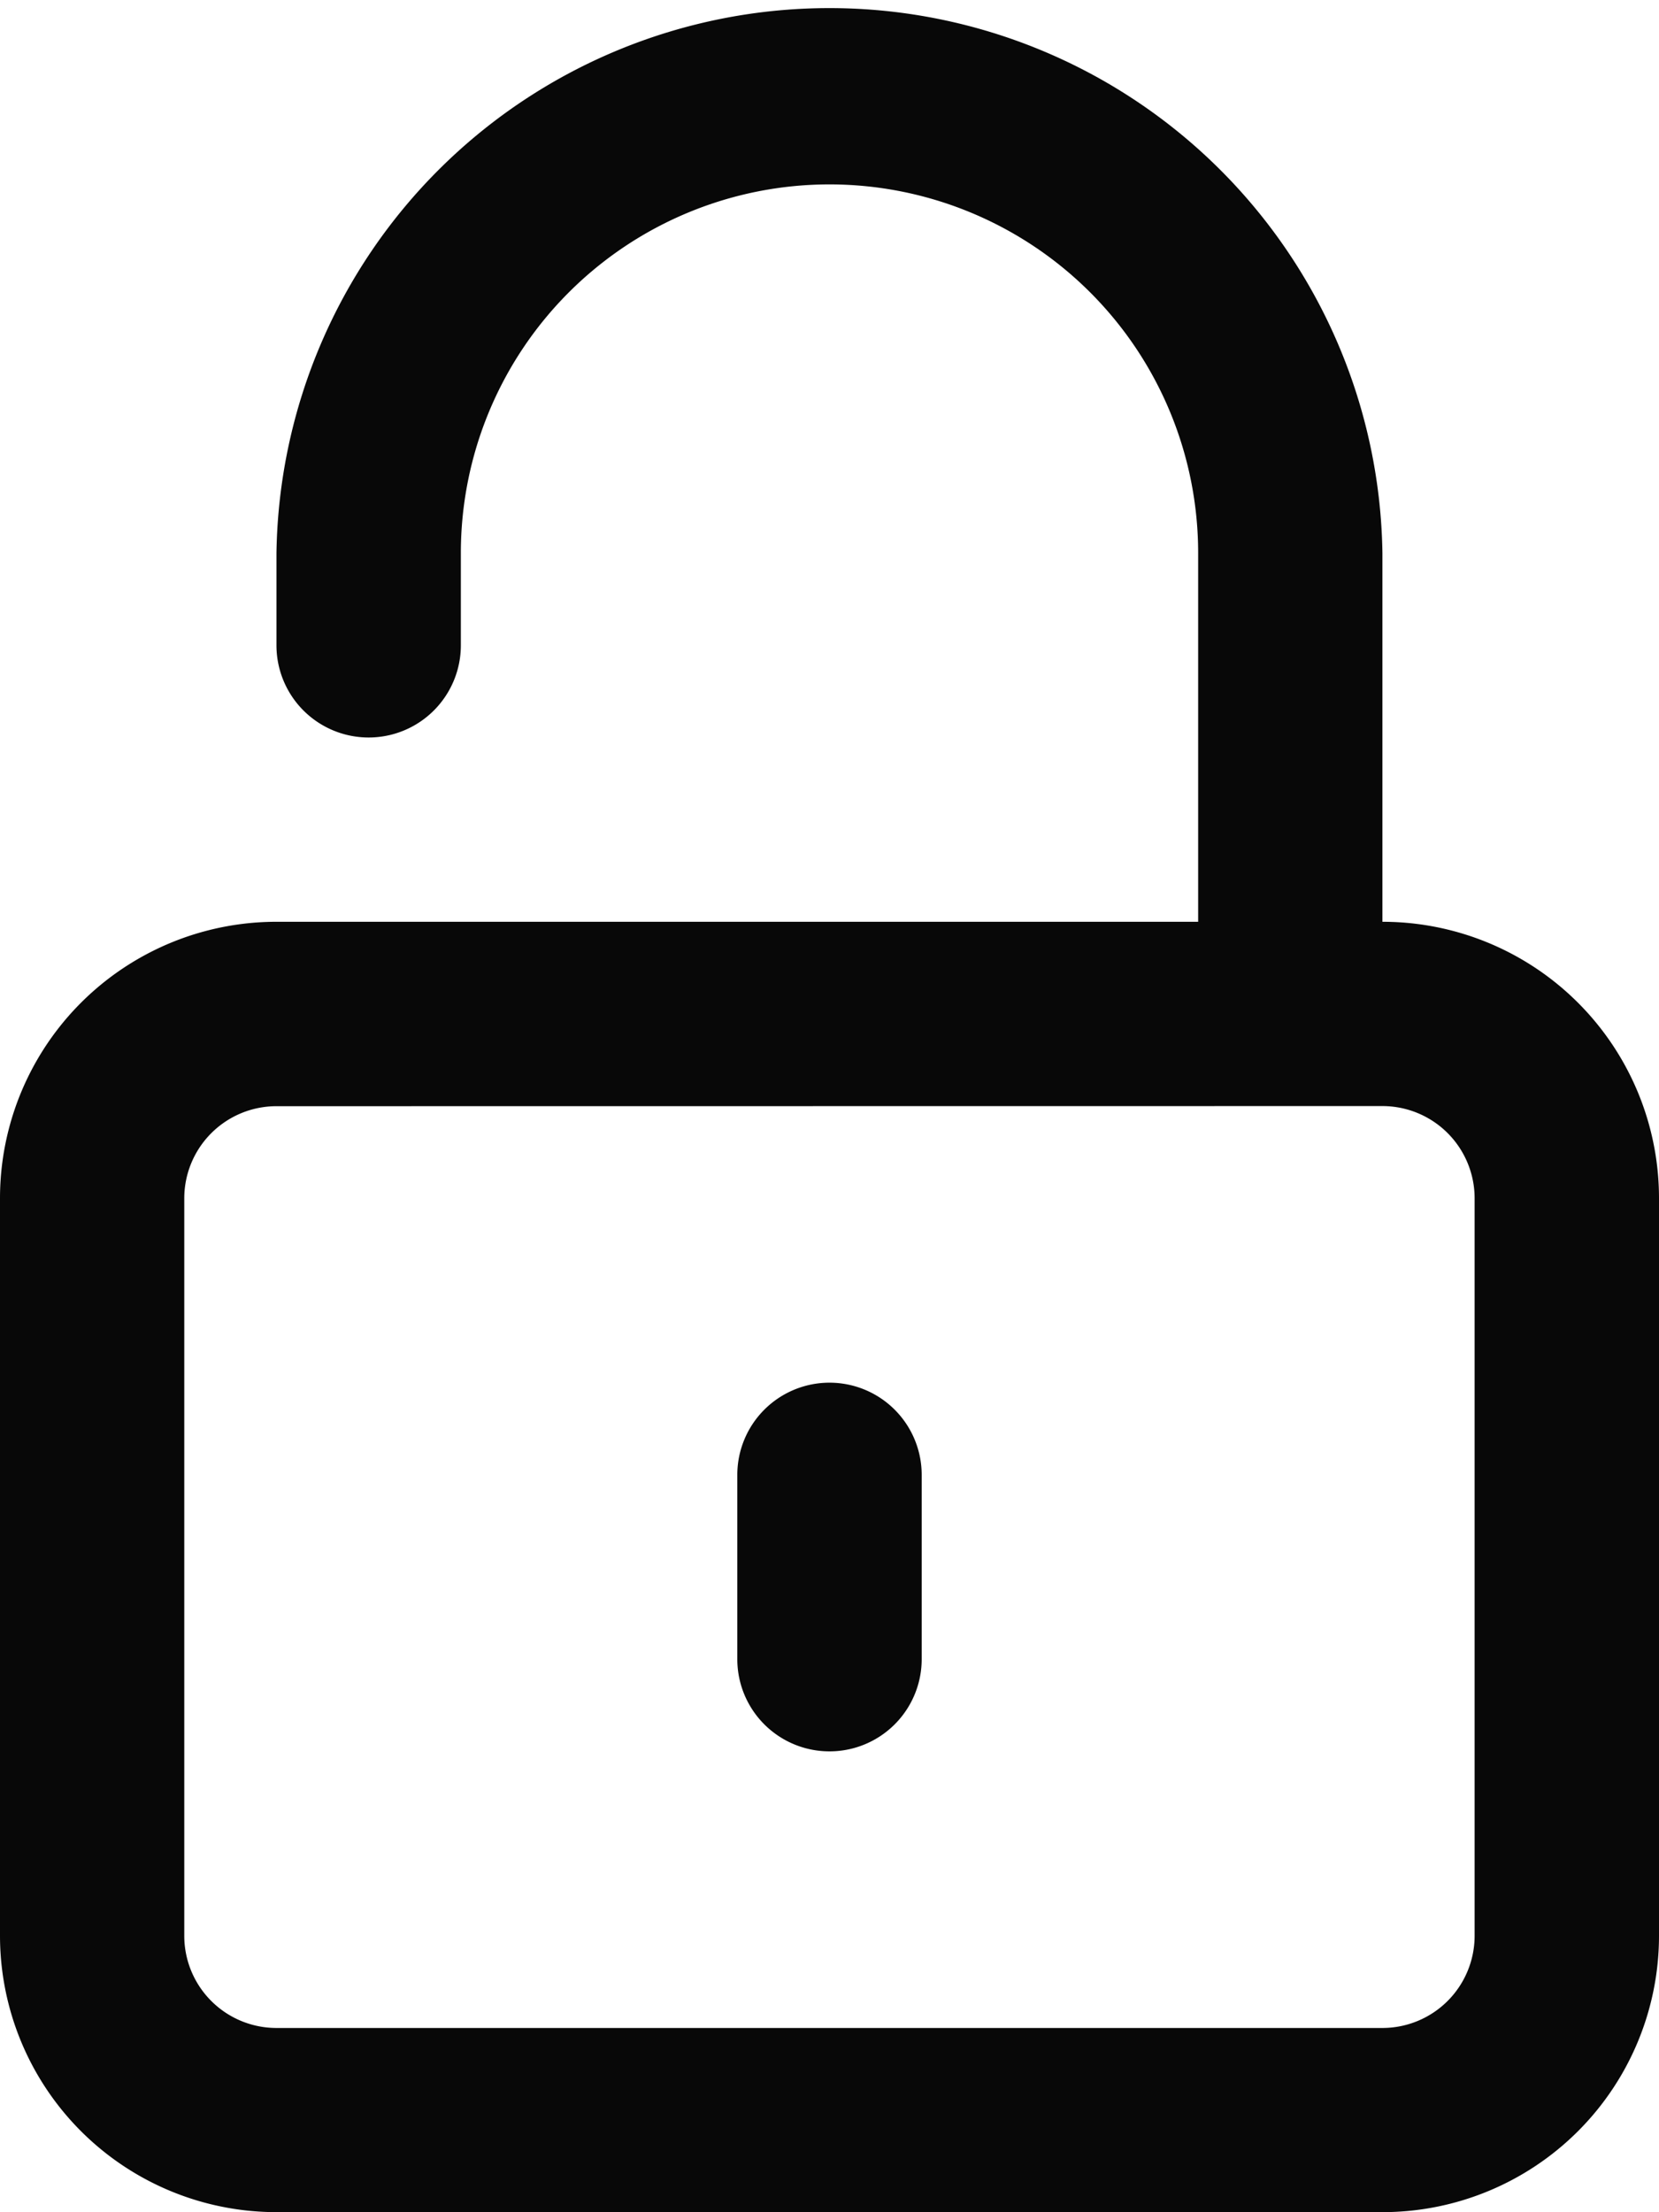
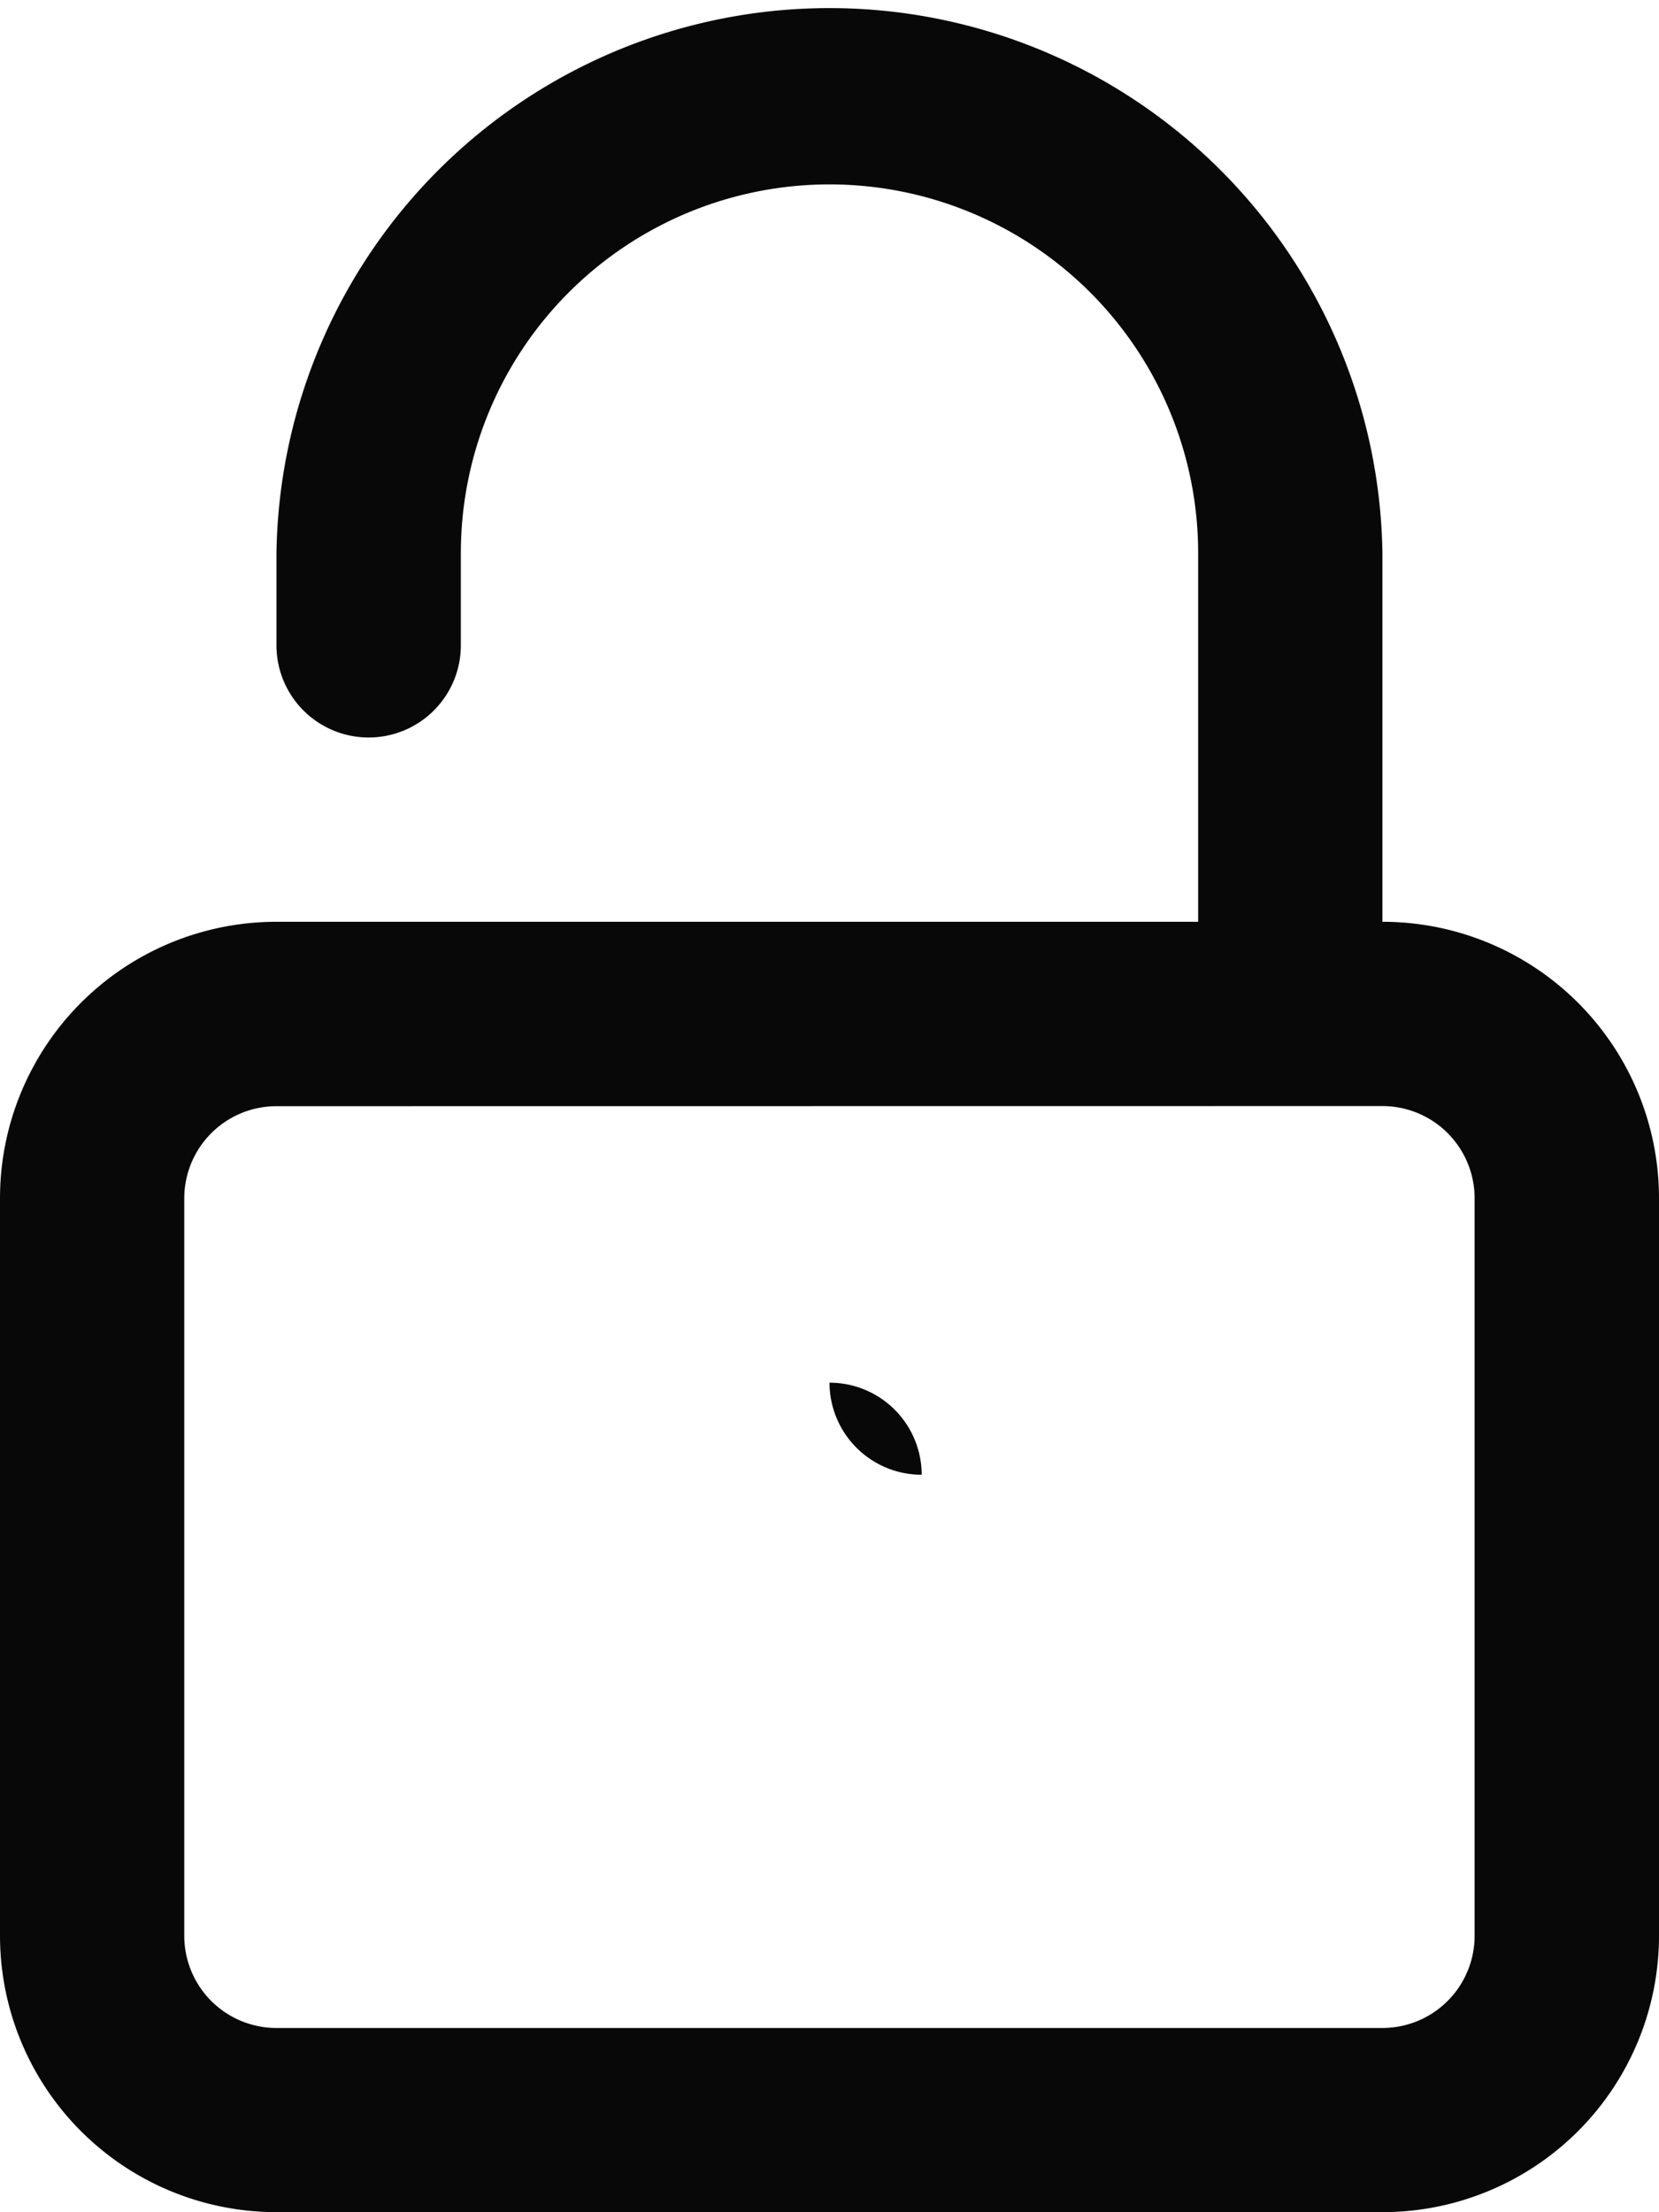
<svg xmlns="http://www.w3.org/2000/svg" width="14" height="18.667" viewBox="0 0 14 18.667">
  <g id="_6.-Lock" data-name="6.-Lock" opacity="0.976">
-     <path id="Shape" d="M2.333,4.667a4.667,4.667,0,0,1,9.333,0V7.778A2.333,2.333,0,0,1,14,10.111v6.222a2.333,2.333,0,0,1-2.333,2.333H2.333A2.333,2.333,0,0,1,0,16.333V10.111A2.333,2.333,0,0,1,2.333,7.778h7.778V4.667a3.111,3.111,0,1,0-6.222,0v.778a.778.778,0,0,1-1.556,0Zm0,4.667a.778.778,0,0,0-.778.778v6.222a.778.778,0,0,0,.778.778h9.333a.778.778,0,0,0,.778-.778V10.111a.778.778,0,0,0-.778-.778ZM7,11.667a.778.778,0,0,1,.778.778V14a.778.778,0,1,1-1.556,0V12.444A.778.778,0,0,1,7,11.667Z" fill="#020202" fill-rule="evenodd" />
+     <path id="Shape" d="M2.333,4.667a4.667,4.667,0,0,1,9.333,0V7.778A2.333,2.333,0,0,1,14,10.111v6.222a2.333,2.333,0,0,1-2.333,2.333H2.333A2.333,2.333,0,0,1,0,16.333V10.111A2.333,2.333,0,0,1,2.333,7.778h7.778V4.667a3.111,3.111,0,1,0-6.222,0v.778a.778.778,0,0,1-1.556,0Zm0,4.667a.778.778,0,0,0-.778.778v6.222a.778.778,0,0,0,.778.778h9.333a.778.778,0,0,0,.778-.778V10.111a.778.778,0,0,0-.778-.778ZM7,11.667a.778.778,0,0,1,.778.778V14V12.444A.778.778,0,0,1,7,11.667Z" fill="#020202" fill-rule="evenodd" />
  </g>
</svg>